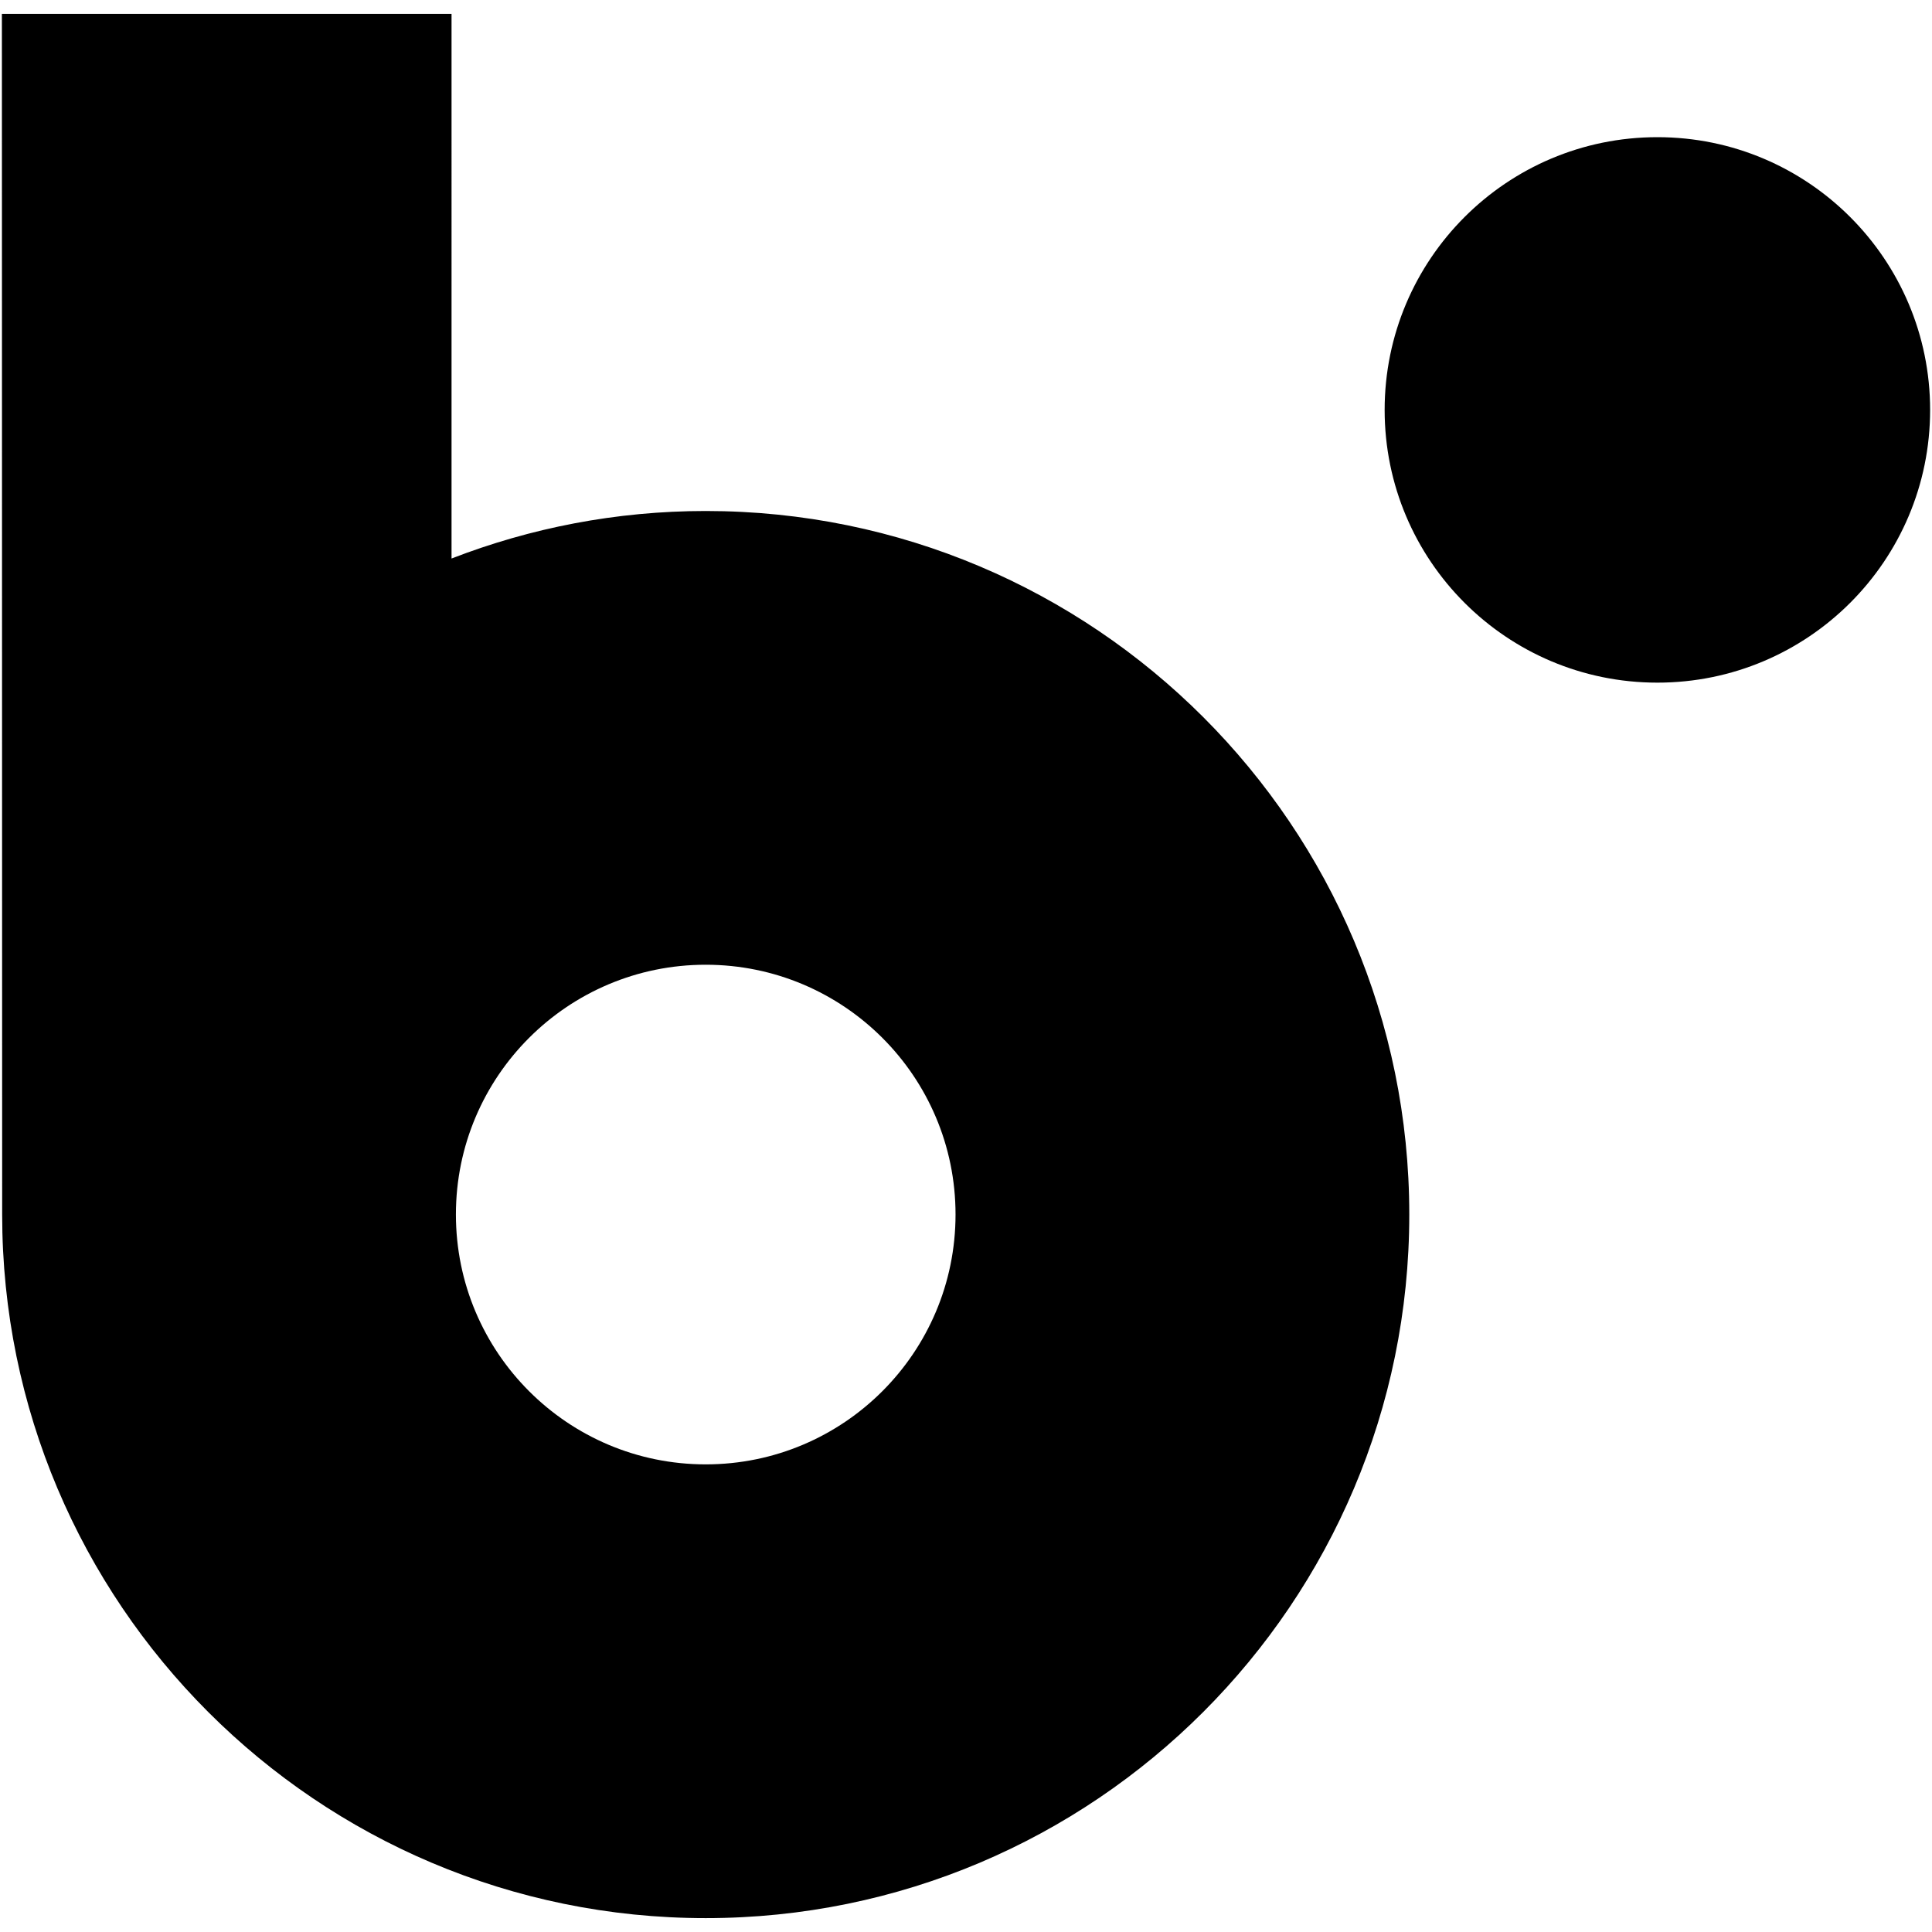
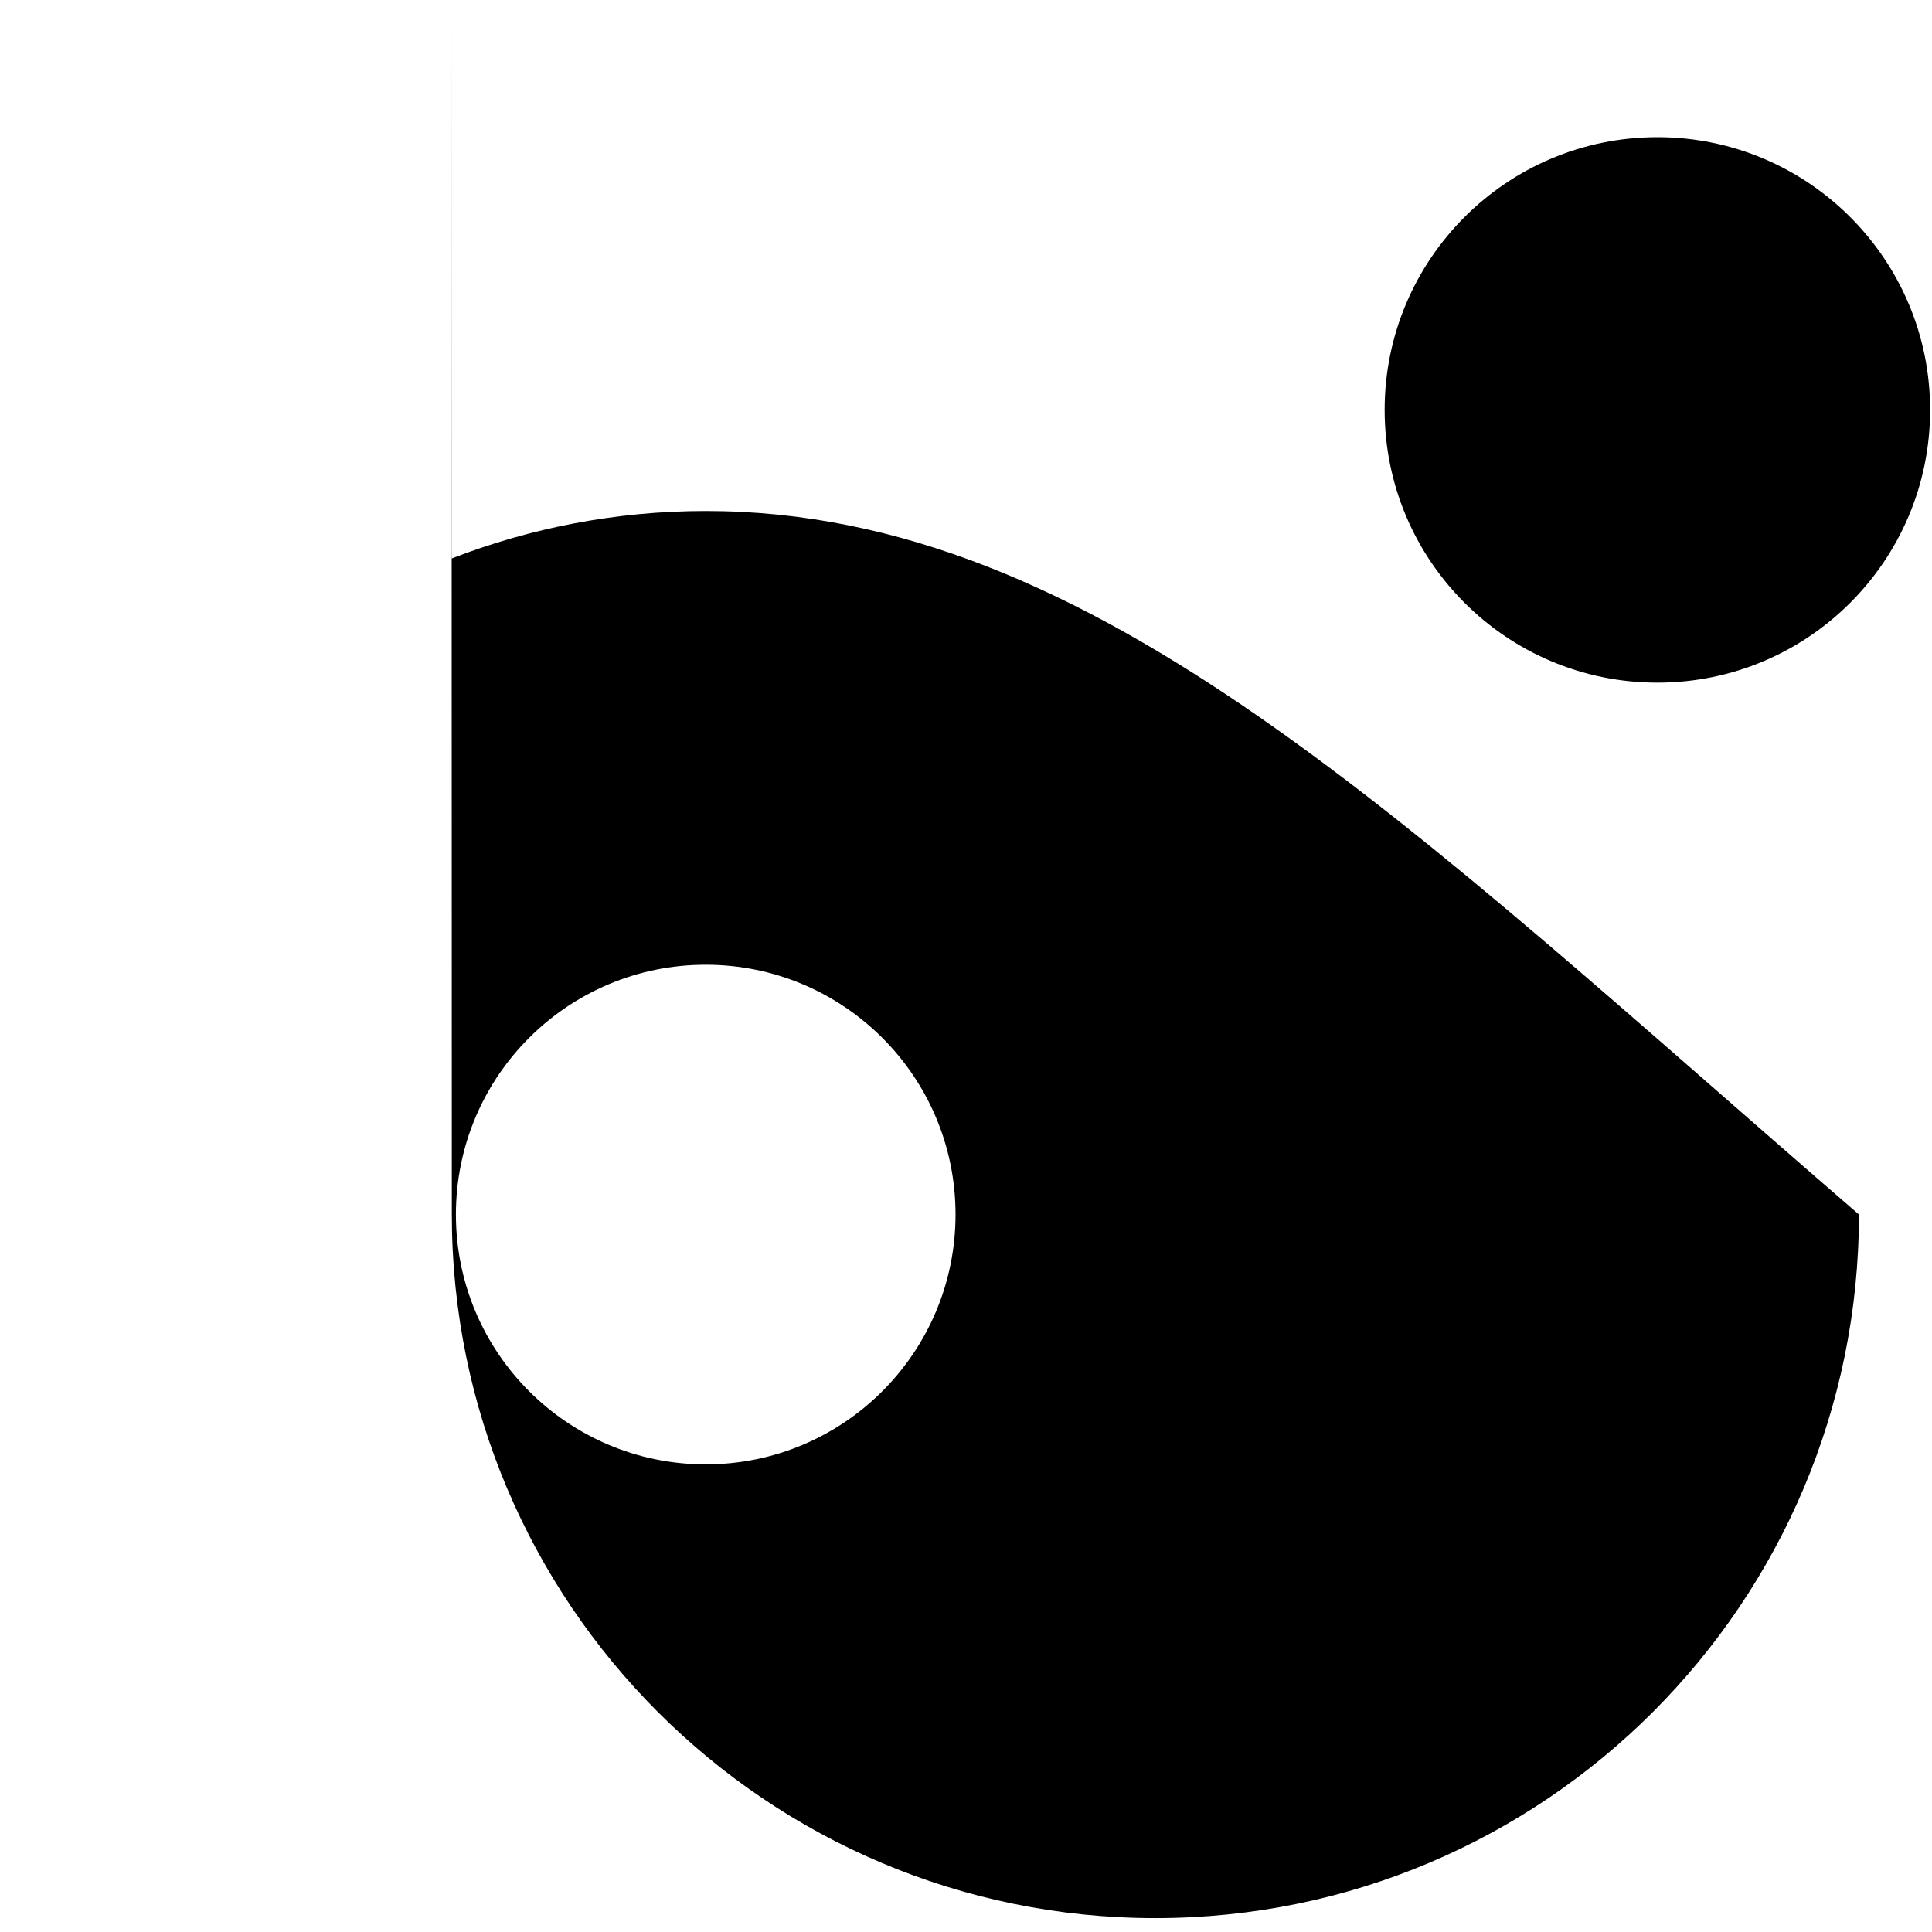
<svg xmlns="http://www.w3.org/2000/svg" fill="#000000" version="1.1" width="800px" height="800px" viewBox="0 0 512 512" xml:space="preserve">
  <g id="7935ec95c421cee6d86eb22ecd117609">
-     <path style="display: inline;" d="M187.018,135.42c-23.753,0-46.448,4.497-67.355,12.591V3.679H0.5c0,0,0.074,318.124,0.074,318.174   c0,102.986,83.483,186.469,186.444,186.469c102.974,0,186.457-83.482,186.457-186.469   C373.475,218.903,289.992,135.42,187.018,135.42z M187.018,388.074c-36.554,0-66.197-29.643-66.197-66.222   c0-36.567,29.643-66.186,66.197-66.186c36.567,0,66.21,29.618,66.21,66.186C253.228,358.432,223.585,388.074,187.018,388.074z    M511.5,108.636c0-39.906-32.354-72.284-72.271-72.284c-39.931,0-72.283,32.378-72.283,72.284   c0,39.918,32.353,72.271,72.283,72.271C479.146,180.907,511.5,148.554,511.5,108.636z">
+     <path style="display: inline;" d="M187.018,135.42c-23.753,0-46.448,4.497-67.355,12.591V3.679c0,0,0.074,318.124,0.074,318.174   c0,102.986,83.483,186.469,186.444,186.469c102.974,0,186.457-83.482,186.457-186.469   C373.475,218.903,289.992,135.42,187.018,135.42z M187.018,388.074c-36.554,0-66.197-29.643-66.197-66.222   c0-36.567,29.643-66.186,66.197-66.186c36.567,0,66.21,29.618,66.21,66.186C253.228,358.432,223.585,388.074,187.018,388.074z    M511.5,108.636c0-39.906-32.354-72.284-72.271-72.284c-39.931,0-72.283,32.378-72.283,72.284   c0,39.918,32.353,72.271,72.283,72.271C479.146,180.907,511.5,148.554,511.5,108.636z">
</path>
  </g>
</svg>